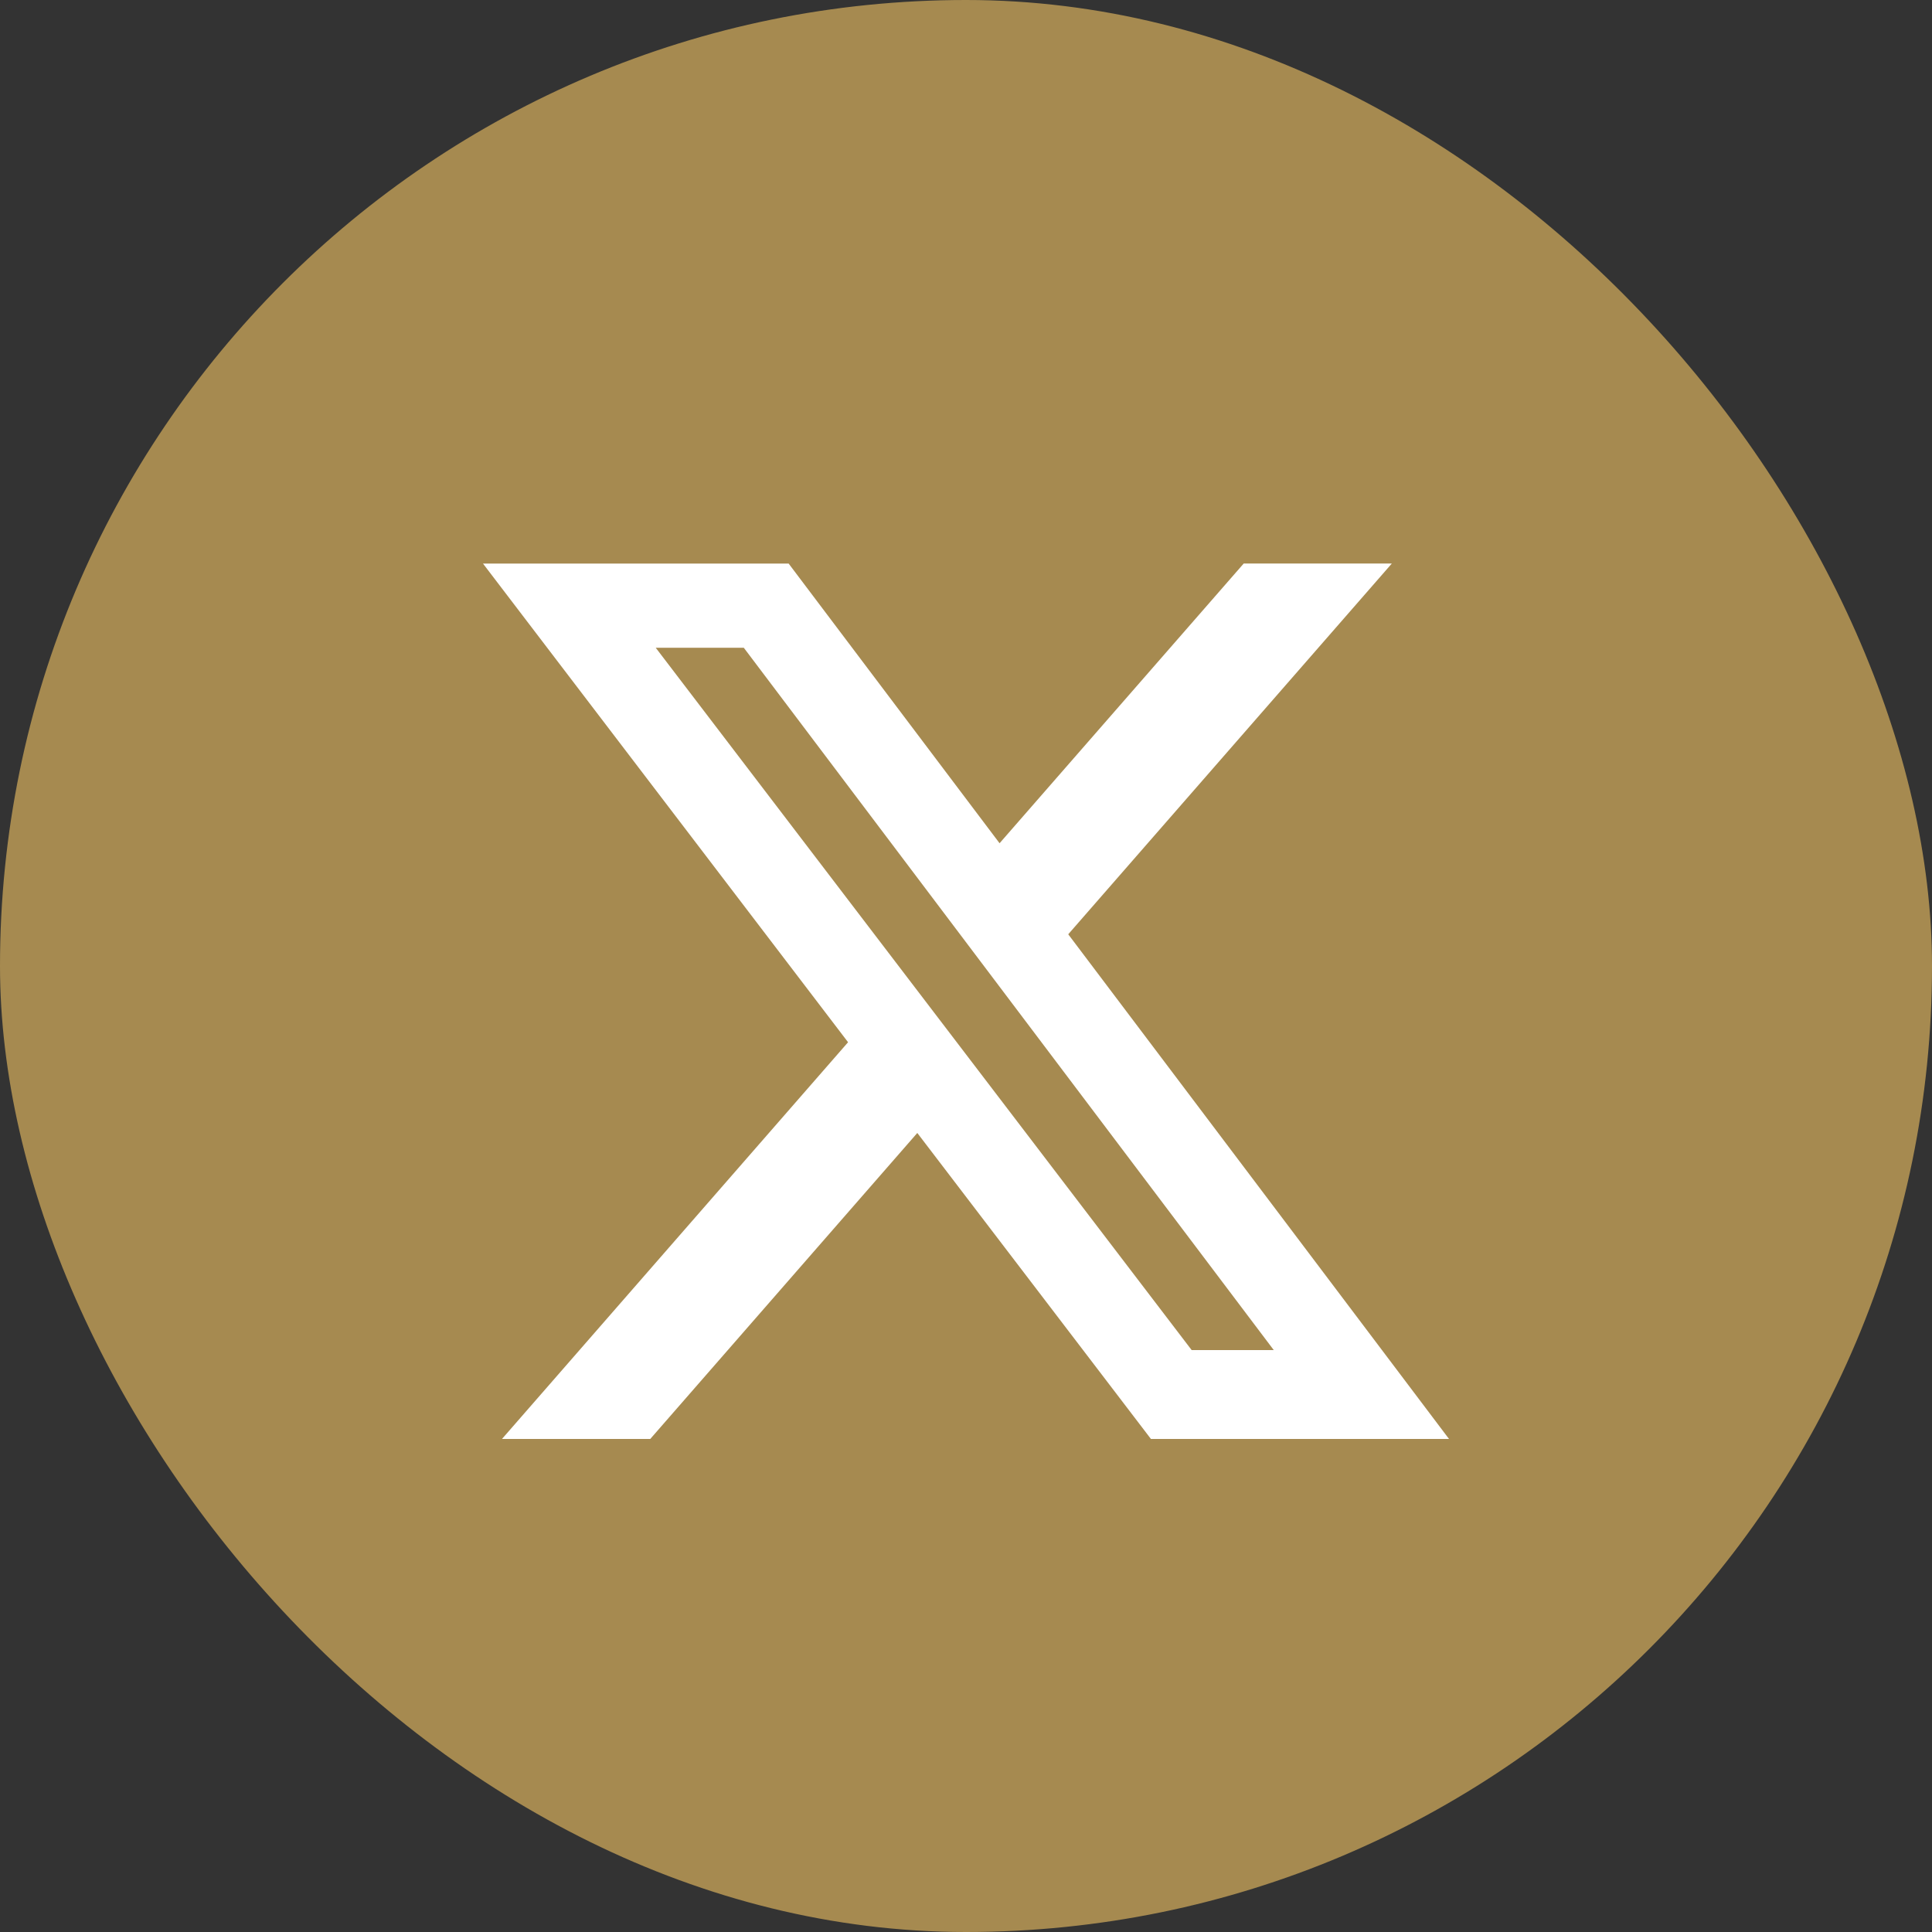
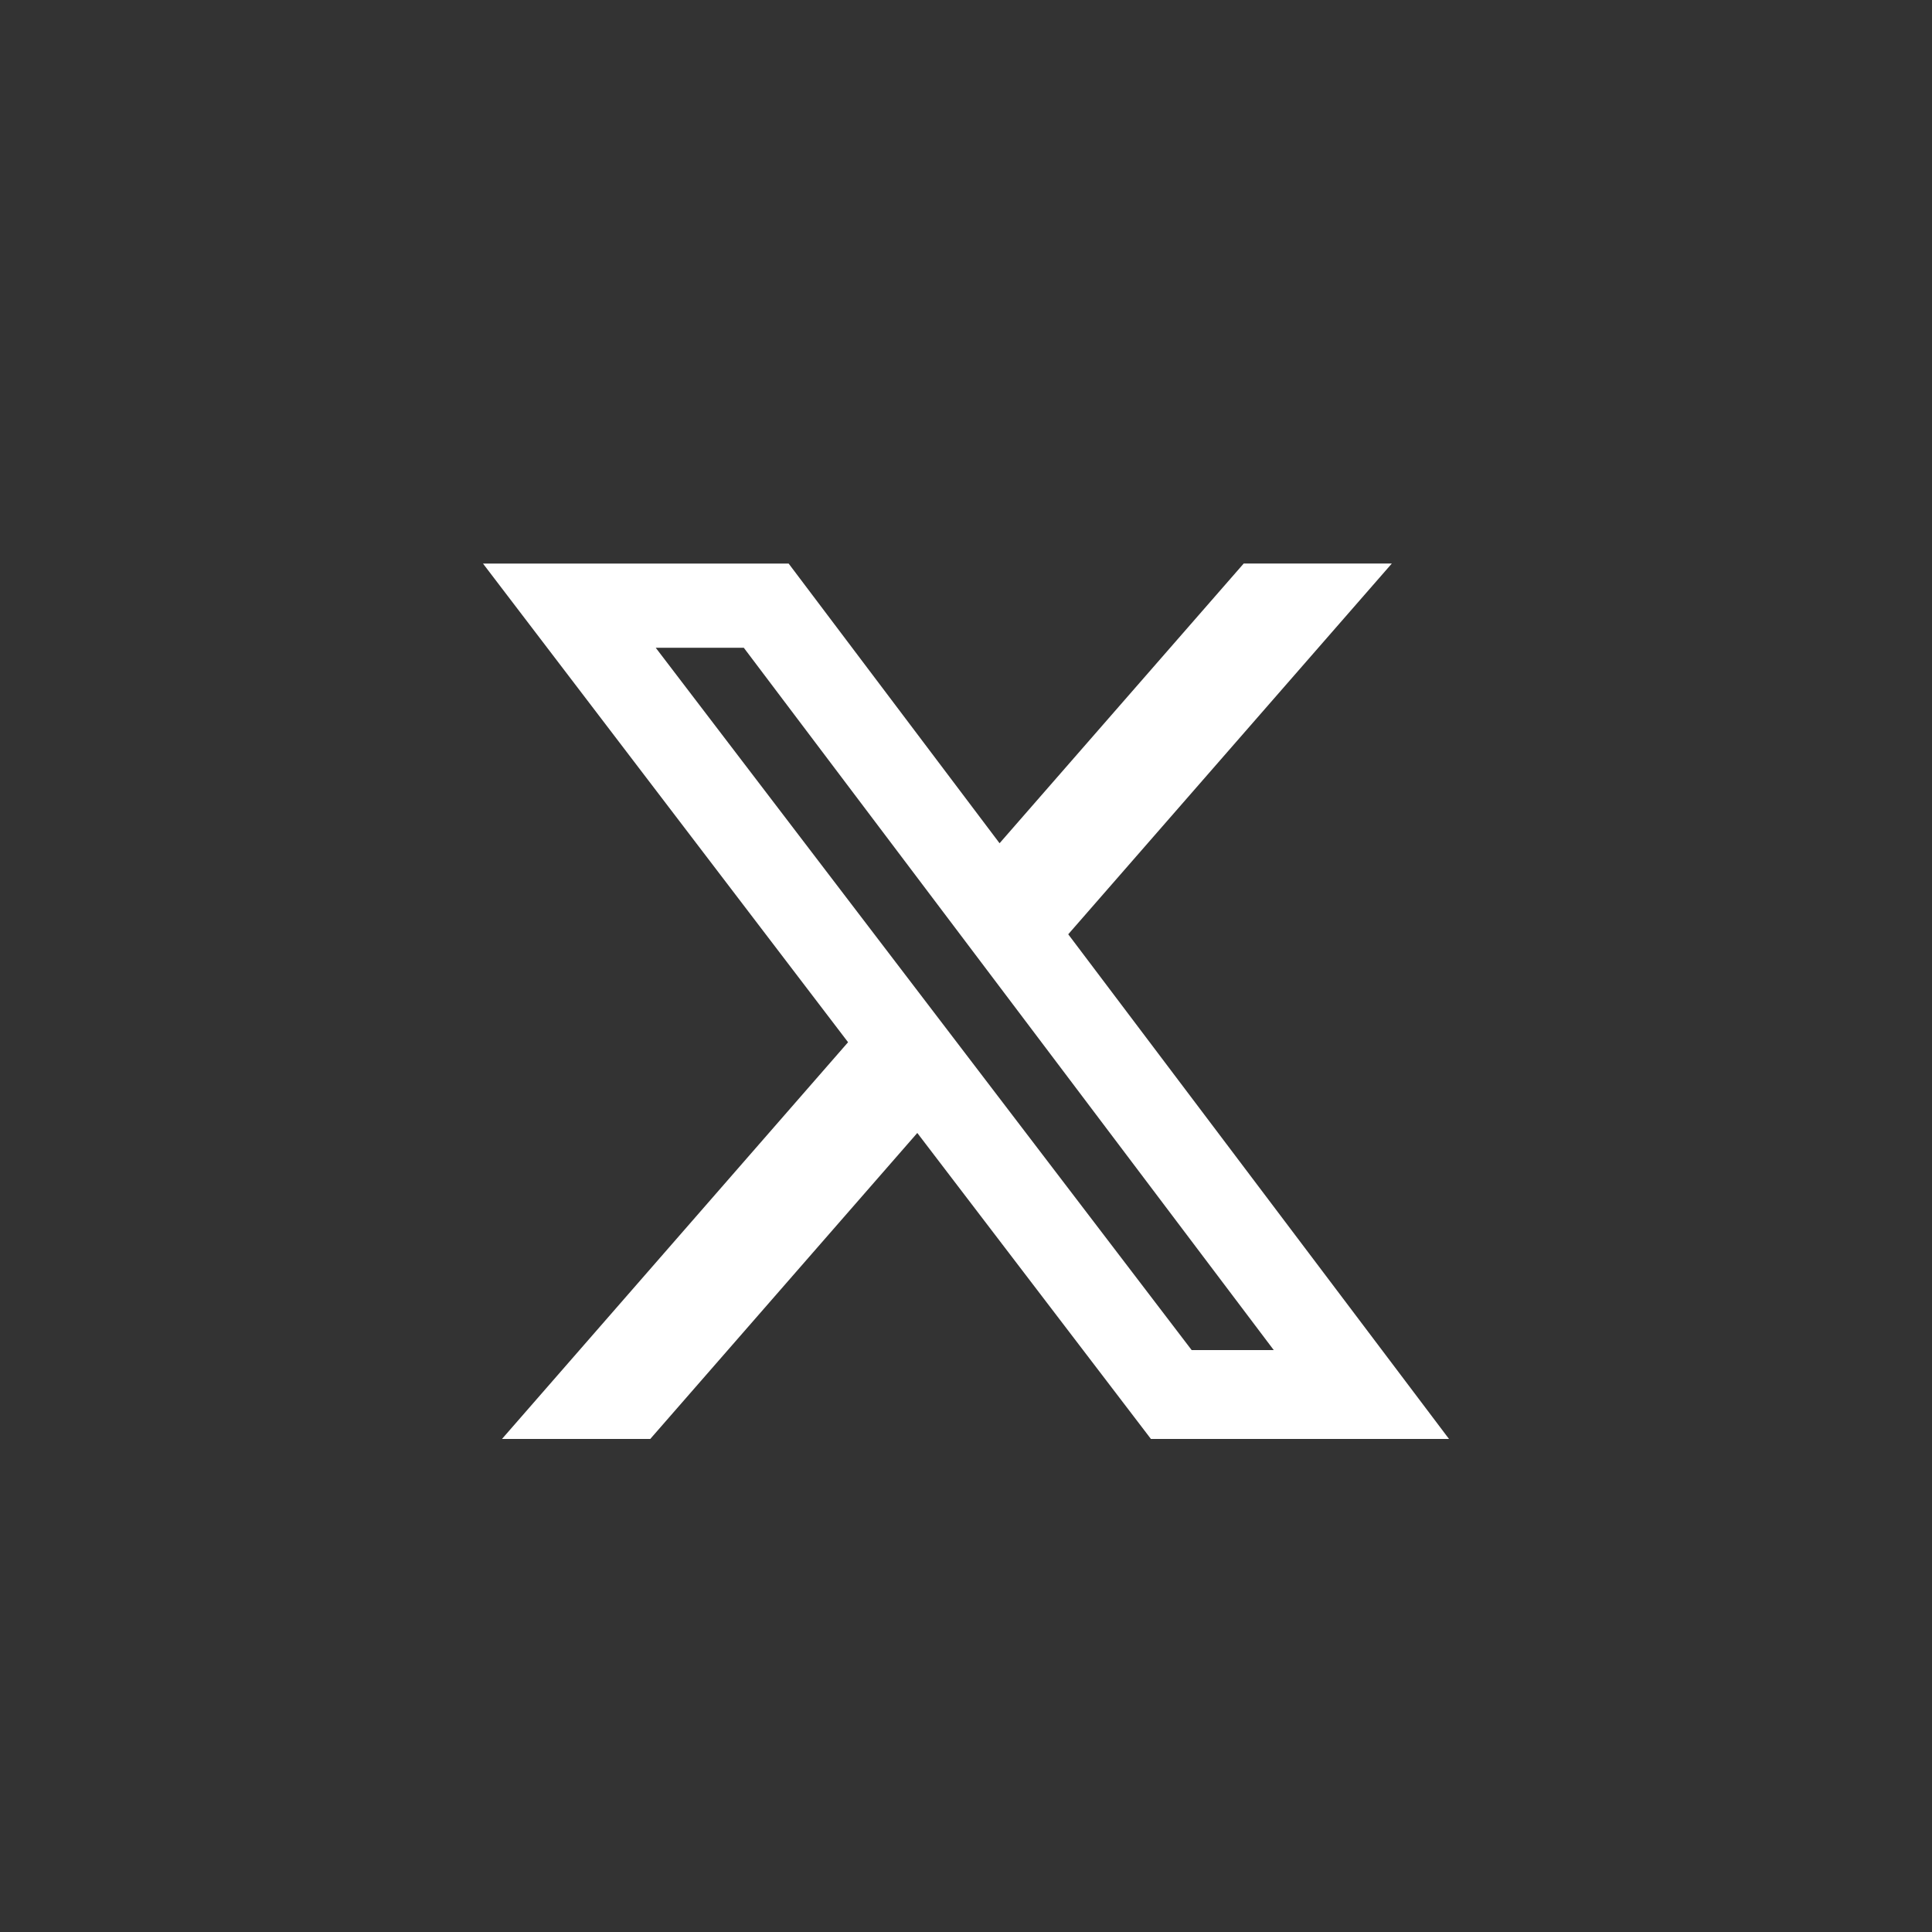
<svg xmlns="http://www.w3.org/2000/svg" width="24" height="24" viewBox="0 0 24 24" fill="none">
  <rect x="0" y="0" width="24" height="24" fill="#333333" stroke="none" />
-   <rect width="24" height="24" rx="12" fill="#A68A50" />
  <path d="M15.45 7H17.29L13.27 11.606L18 17.875H14.297L11.395 14.074L8.078 17.875H6.236L10.535 12.947L6 7.001H9.797L12.417 10.475L15.45 7ZM14.803 16.771H15.823L9.24 8.047H8.146L14.803 16.771Z" fill="white" />
</svg>